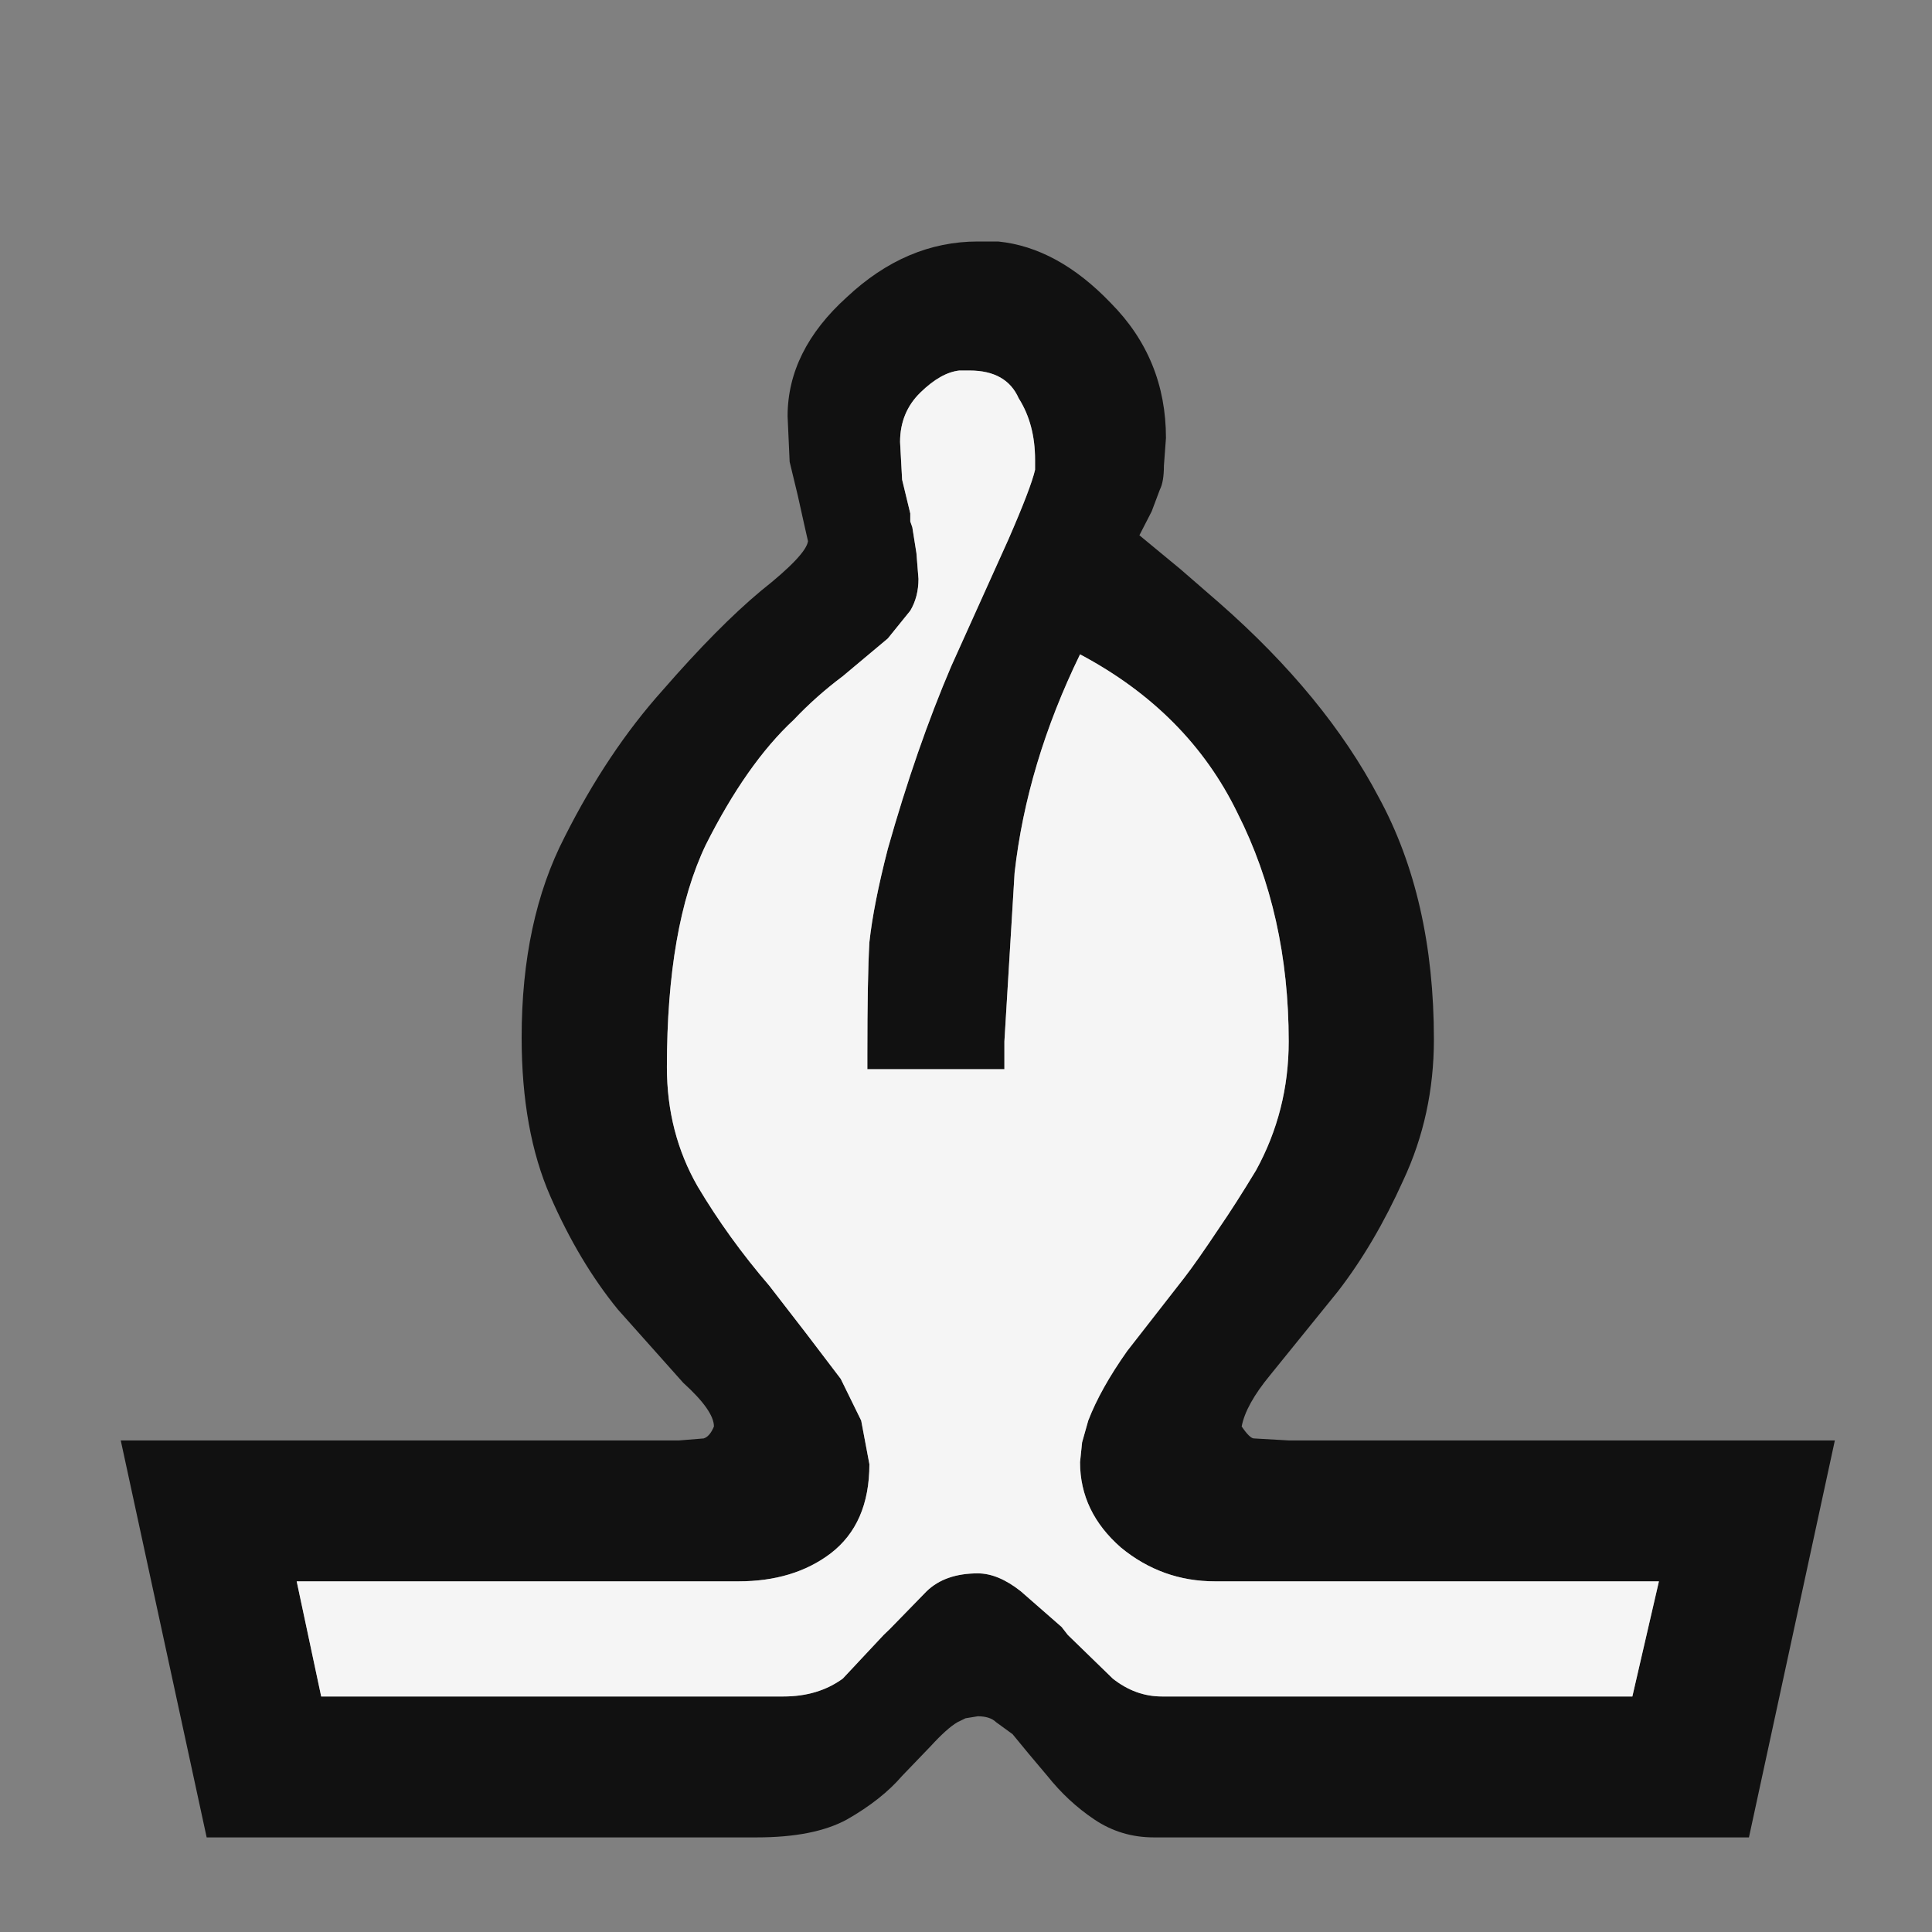
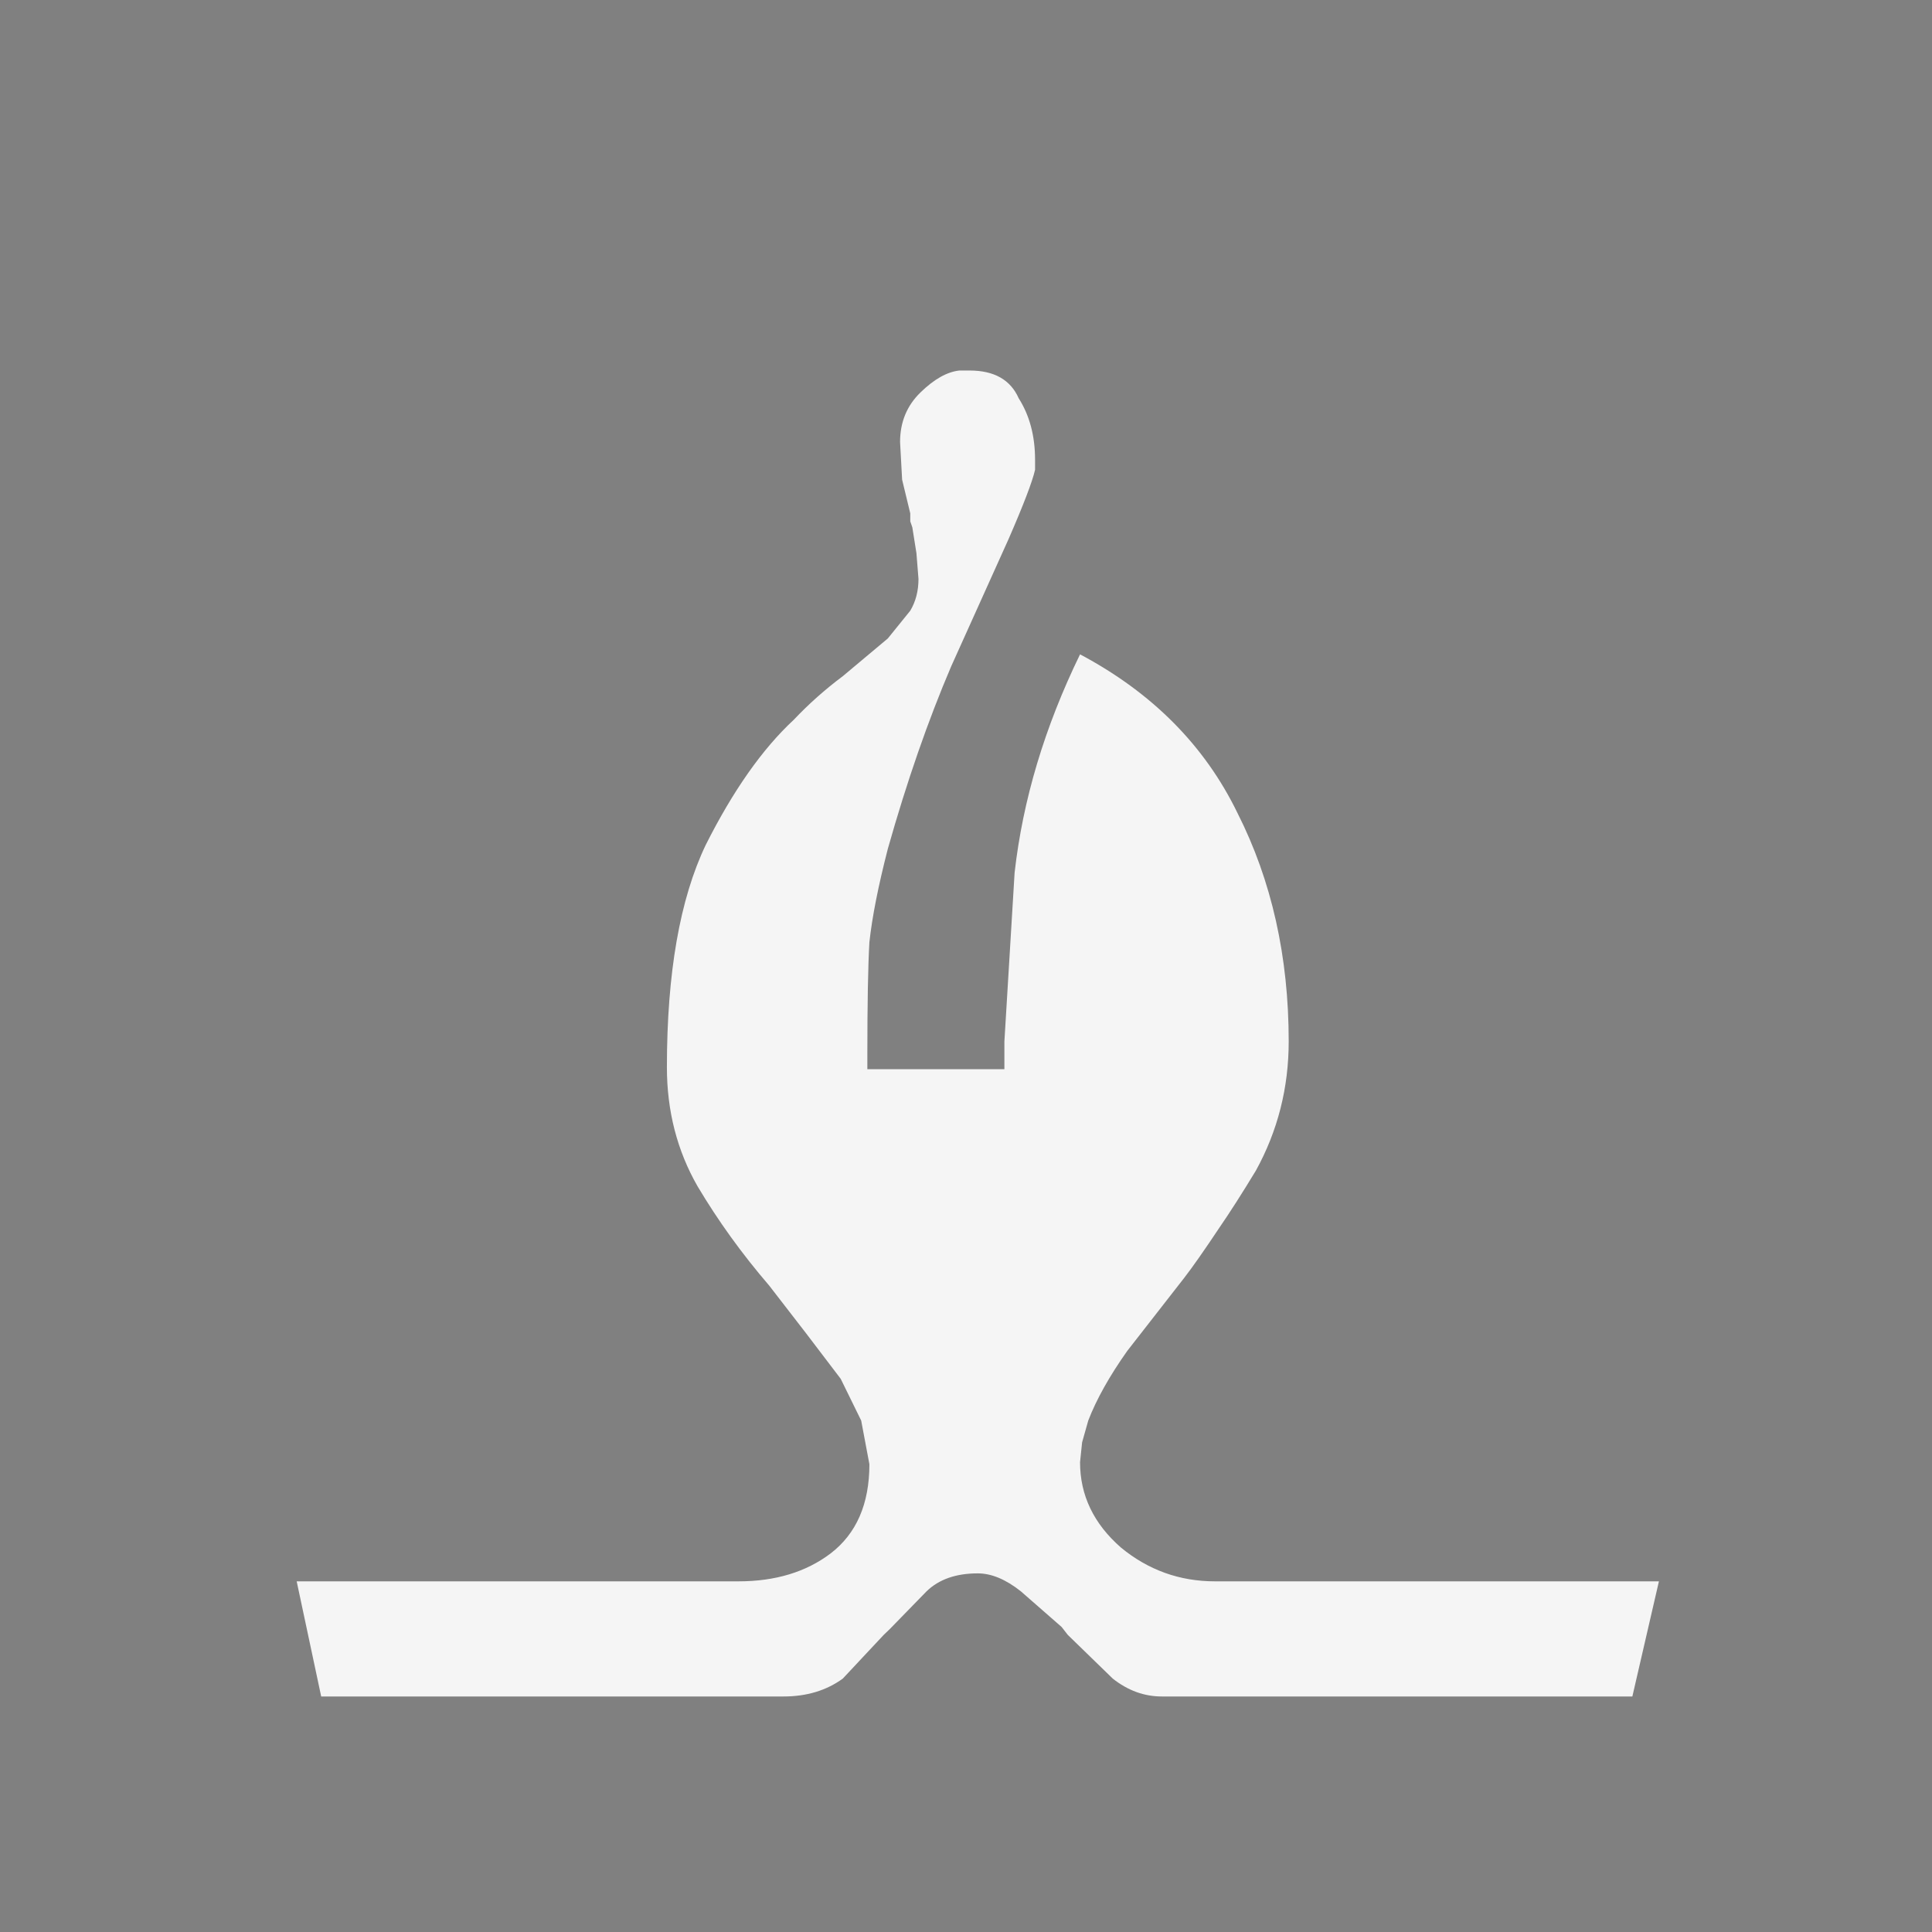
<svg xmlns="http://www.w3.org/2000/svg" width="32" height="32" viewBox="0 0 32 32" fill="none">
  <rect x="0" y="0" width="32" height="32" fill="#808080" stroke="none" />
-   <path d="M28.968 30.433H19.109C18.748 30.433 18.42 30.334 18.127 30.137C17.833 29.94 17.573 29.698 17.347 29.414L17.042 29.052L16.771 28.723L16.5 28.526C16.433 28.46 16.331 28.427 16.195 28.427L15.992 28.46L15.857 28.526C15.744 28.592 15.597 28.723 15.416 28.921L14.942 29.414C14.716 29.677 14.411 29.918 14.027 30.137C13.666 30.334 13.169 30.433 12.536 30.433H3.423L2 23.858H10.944H11.08H11.249L11.656 23.825C11.723 23.803 11.78 23.737 11.825 23.627C11.825 23.452 11.656 23.211 11.317 22.904L10.233 21.688C9.804 21.162 9.431 20.537 9.115 19.814C8.798 19.09 8.64 18.214 8.64 17.183C8.64 15.89 8.877 14.784 9.352 13.863C9.826 12.921 10.368 12.11 10.978 11.43C11.588 10.729 12.13 10.181 12.604 9.786C13.101 9.392 13.361 9.118 13.383 8.964L13.316 8.668L13.214 8.208L13.079 7.649L13.045 6.893C13.045 6.17 13.372 5.512 14.027 4.921C14.682 4.307 15.405 4 16.195 4H16.365H16.534C17.189 4.066 17.81 4.405 18.398 5.019C19.007 5.633 19.312 6.378 19.312 7.255L19.278 7.715C19.278 7.89 19.256 8.022 19.211 8.11L19.075 8.471L18.872 8.866L19.549 9.425L20.193 9.984C21.368 11.014 22.248 12.088 22.836 13.205C23.445 14.323 23.75 15.66 23.75 17.216C23.75 18.049 23.581 18.827 23.242 19.551C22.926 20.252 22.565 20.866 22.158 21.392L21.04 22.773C20.769 23.101 20.611 23.386 20.566 23.627C20.656 23.759 20.724 23.825 20.769 23.825L21.345 23.858H21.514H30.391L28.968 30.433ZM27.477 26.192H20.125C19.538 26.192 19.019 26.005 18.567 25.633C18.115 25.238 17.889 24.767 17.889 24.219L17.923 23.89L18.025 23.529C18.16 23.178 18.375 22.794 18.669 22.378L19.617 21.162C19.753 20.986 19.945 20.712 20.193 20.34C20.374 20.077 20.577 19.759 20.803 19.386C21.164 18.729 21.345 18.016 21.345 17.249C21.345 15.847 21.063 14.586 20.498 13.469C19.956 12.351 19.086 11.474 17.889 10.838C17.302 12.044 16.941 13.249 16.805 14.455L16.636 17.249V17.512V17.709H14.366V17.479C14.366 16.625 14.377 16 14.4 15.605C14.445 15.189 14.547 14.674 14.705 14.06C15.021 12.942 15.371 11.934 15.755 11.036L16.704 8.931C16.952 8.362 17.099 7.978 17.144 7.781V7.616C17.144 7.222 17.054 6.882 16.873 6.597C16.738 6.29 16.466 6.137 16.06 6.137H15.89C15.687 6.159 15.473 6.279 15.247 6.499C15.021 6.718 14.908 6.992 14.908 7.321L14.942 7.945L15.077 8.504V8.636L15.111 8.734L15.179 9.162L15.213 9.589C15.213 9.786 15.168 9.962 15.077 10.115L14.705 10.575L13.959 11.2C13.666 11.419 13.395 11.66 13.146 11.923C12.627 12.405 12.141 13.096 11.689 13.995C11.26 14.893 11.046 16.12 11.046 17.677C11.046 18.4 11.215 19.058 11.554 19.649C11.893 20.219 12.288 20.767 12.74 21.293L13.35 22.082L13.925 22.838L14.264 23.529L14.4 24.252C14.4 24.91 14.185 25.403 13.756 25.731C13.35 26.038 12.841 26.192 12.232 26.192H4.914L5.32 28.099H12.977C13.361 28.099 13.688 28 13.959 27.803L14.637 27.079L14.739 26.981L15.348 26.356C15.552 26.159 15.834 26.06 16.195 26.06C16.421 26.06 16.658 26.159 16.907 26.356L17.584 26.948L17.686 27.079L18.431 27.803C18.68 28 18.951 28.099 19.244 28.099H27.037L27.477 26.192Z" fill="#111111" />
  <path d="M27.477 26.192H20.125C19.538 26.192 19.019 26.005 18.567 25.633C18.115 25.238 17.889 24.767 17.889 24.219L17.923 23.89L18.025 23.529C18.16 23.178 18.375 22.794 18.669 22.378L19.617 21.162C19.753 20.986 19.945 20.712 20.193 20.34C20.374 20.077 20.577 19.759 20.803 19.386C21.164 18.729 21.345 18.016 21.345 17.249C21.345 15.847 21.063 14.586 20.498 13.469C19.956 12.351 19.086 11.474 17.889 10.838C17.302 12.044 16.941 13.249 16.805 14.455L16.636 17.249V17.512V17.709H14.366V17.479C14.366 16.625 14.377 16 14.4 15.605C14.445 15.189 14.547 14.674 14.705 14.06C15.021 12.942 15.371 11.934 15.755 11.036L16.704 8.931C16.952 8.362 17.099 7.978 17.144 7.781V7.616C17.144 7.222 17.054 6.882 16.873 6.597C16.737 6.29 16.466 6.137 16.06 6.137H15.89C15.687 6.159 15.473 6.279 15.247 6.499C15.021 6.718 14.908 6.992 14.908 7.321L14.942 7.945L15.077 8.504V8.636L15.111 8.734L15.179 9.162L15.213 9.589C15.213 9.786 15.168 9.962 15.077 10.115L14.705 10.575L13.959 11.2C13.666 11.419 13.395 11.66 13.146 11.923C12.627 12.405 12.141 13.096 11.689 13.995C11.26 14.893 11.046 16.12 11.046 17.677C11.046 18.4 11.215 19.058 11.554 19.649C11.893 20.219 12.288 20.767 12.74 21.293L13.35 22.082L13.925 22.838L14.264 23.529L14.4 24.252C14.4 24.91 14.185 25.403 13.756 25.731C13.35 26.038 12.841 26.192 12.232 26.192H4.914L5.32 28.099H12.977C13.361 28.099 13.688 28 13.959 27.803L14.637 27.079L14.739 26.981L15.348 26.356C15.552 26.159 15.834 26.06 16.195 26.06C16.421 26.06 16.658 26.159 16.907 26.356L17.584 26.948L17.686 27.079L18.431 27.803C18.68 28 18.951 28.099 19.244 28.099H27.037L27.477 26.192Z" fill="#F5F5F5" />
</svg>